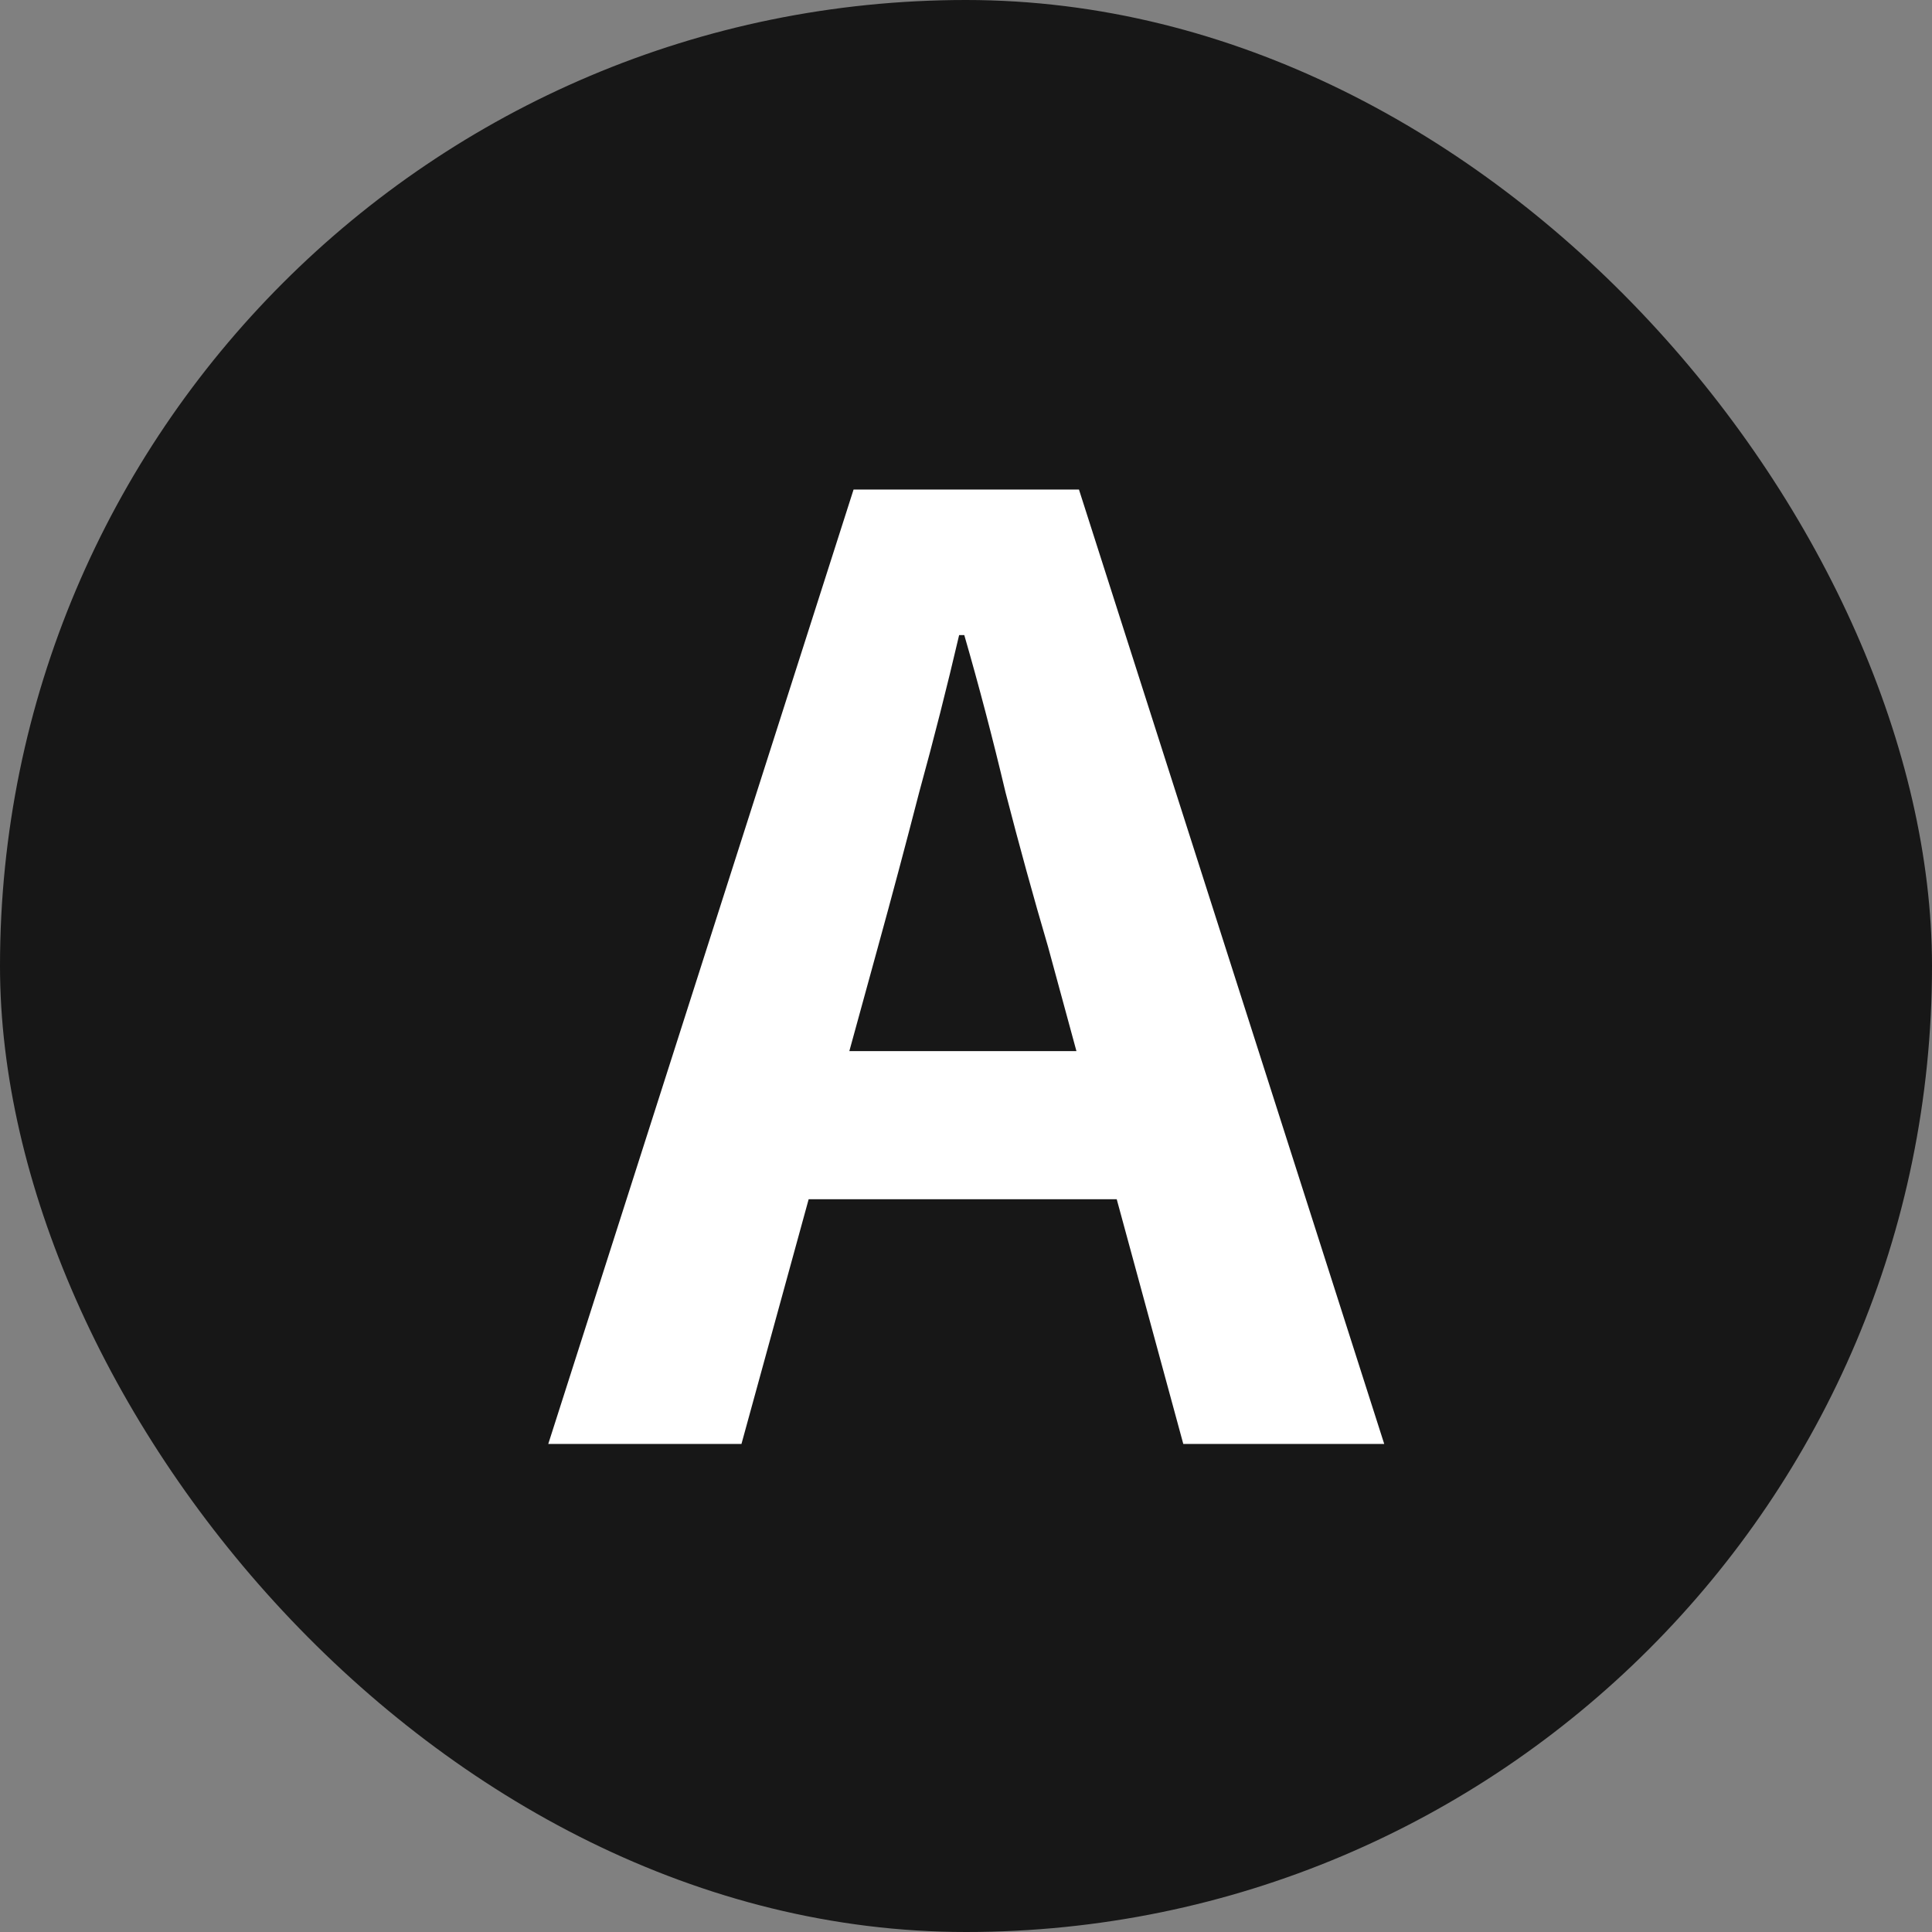
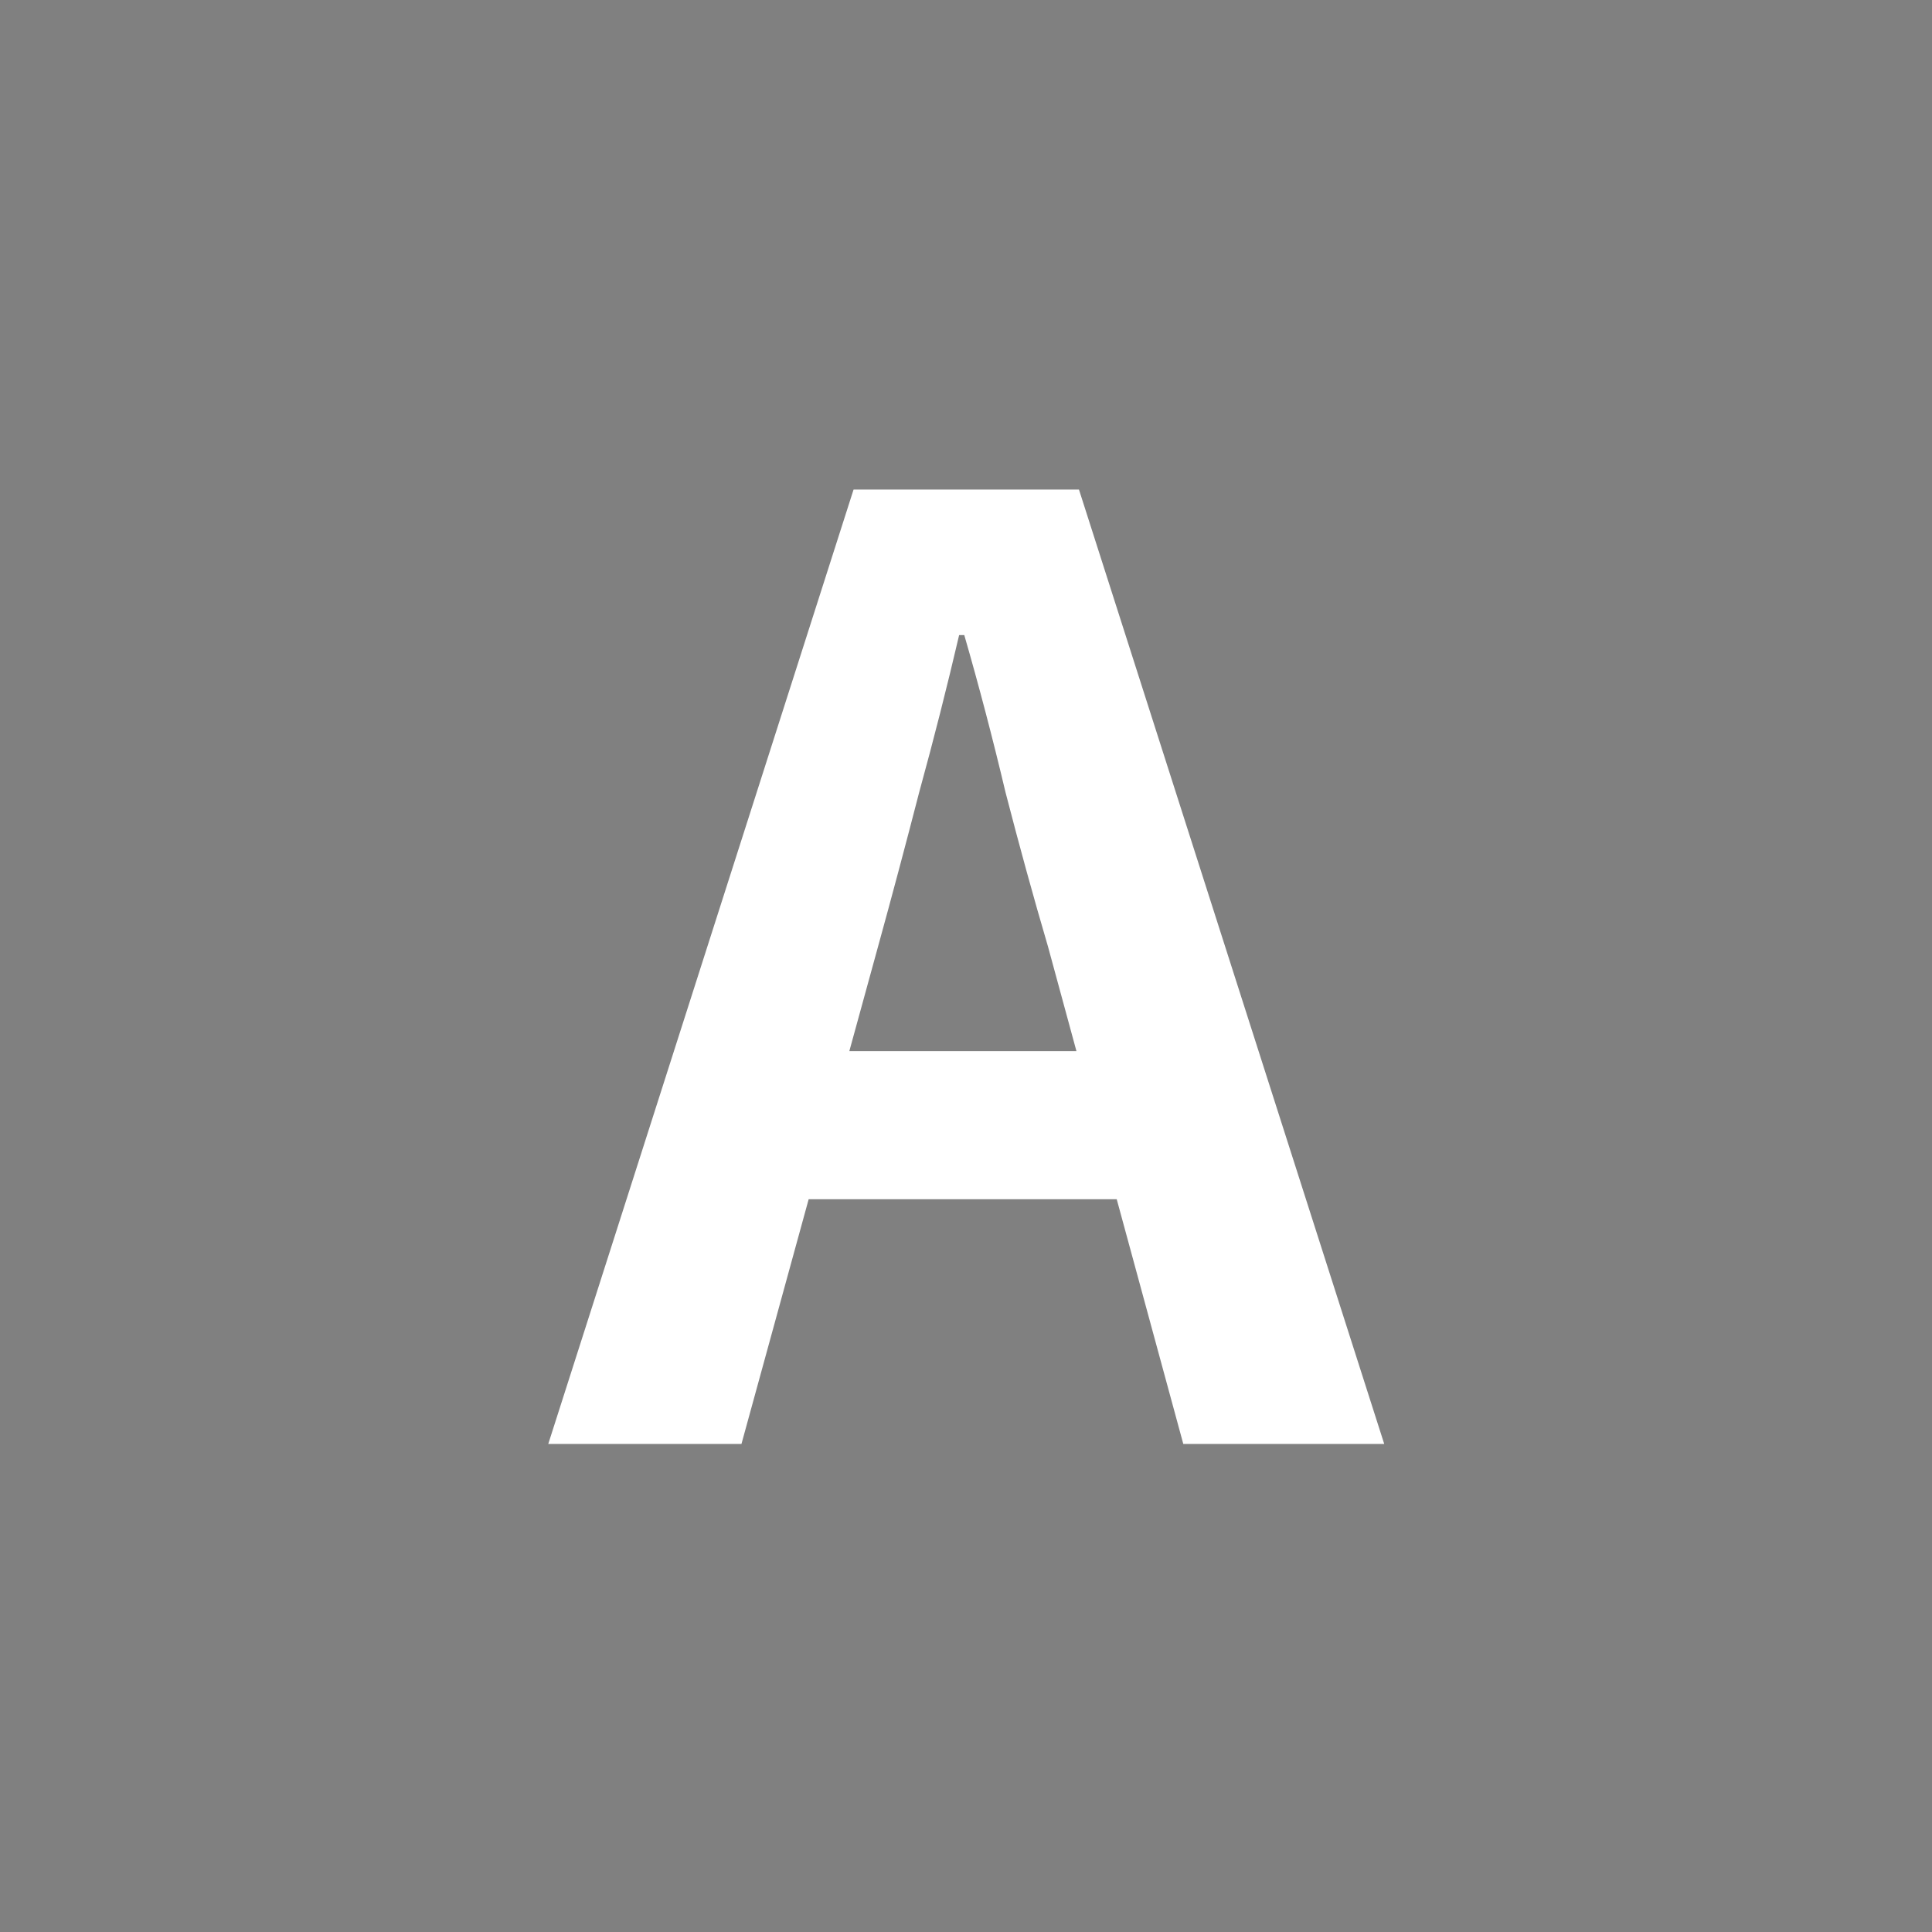
<svg xmlns="http://www.w3.org/2000/svg" width="36" height="36" viewBox="0 0 36 36" fill="none">
  <rect x="0" y="0" width="36" height="36" fill="#808080" stroke="none" />
-   <rect width="36" height="36" rx="18" fill="#171717" />
  <path d="M10.216 26.906L15.905 9.122H20.105L25.793 26.906H22.049L19.529 17.642C19.256 16.714 18.992 15.754 18.736 14.762C18.497 13.754 18.241 12.778 17.968 11.834H17.872C17.648 12.794 17.401 13.77 17.128 14.762C16.872 15.754 16.616 16.714 16.36 17.642L13.816 26.906H10.216ZM13.745 22.346V19.586H22.192V22.346H13.745Z" fill="white" />
</svg>